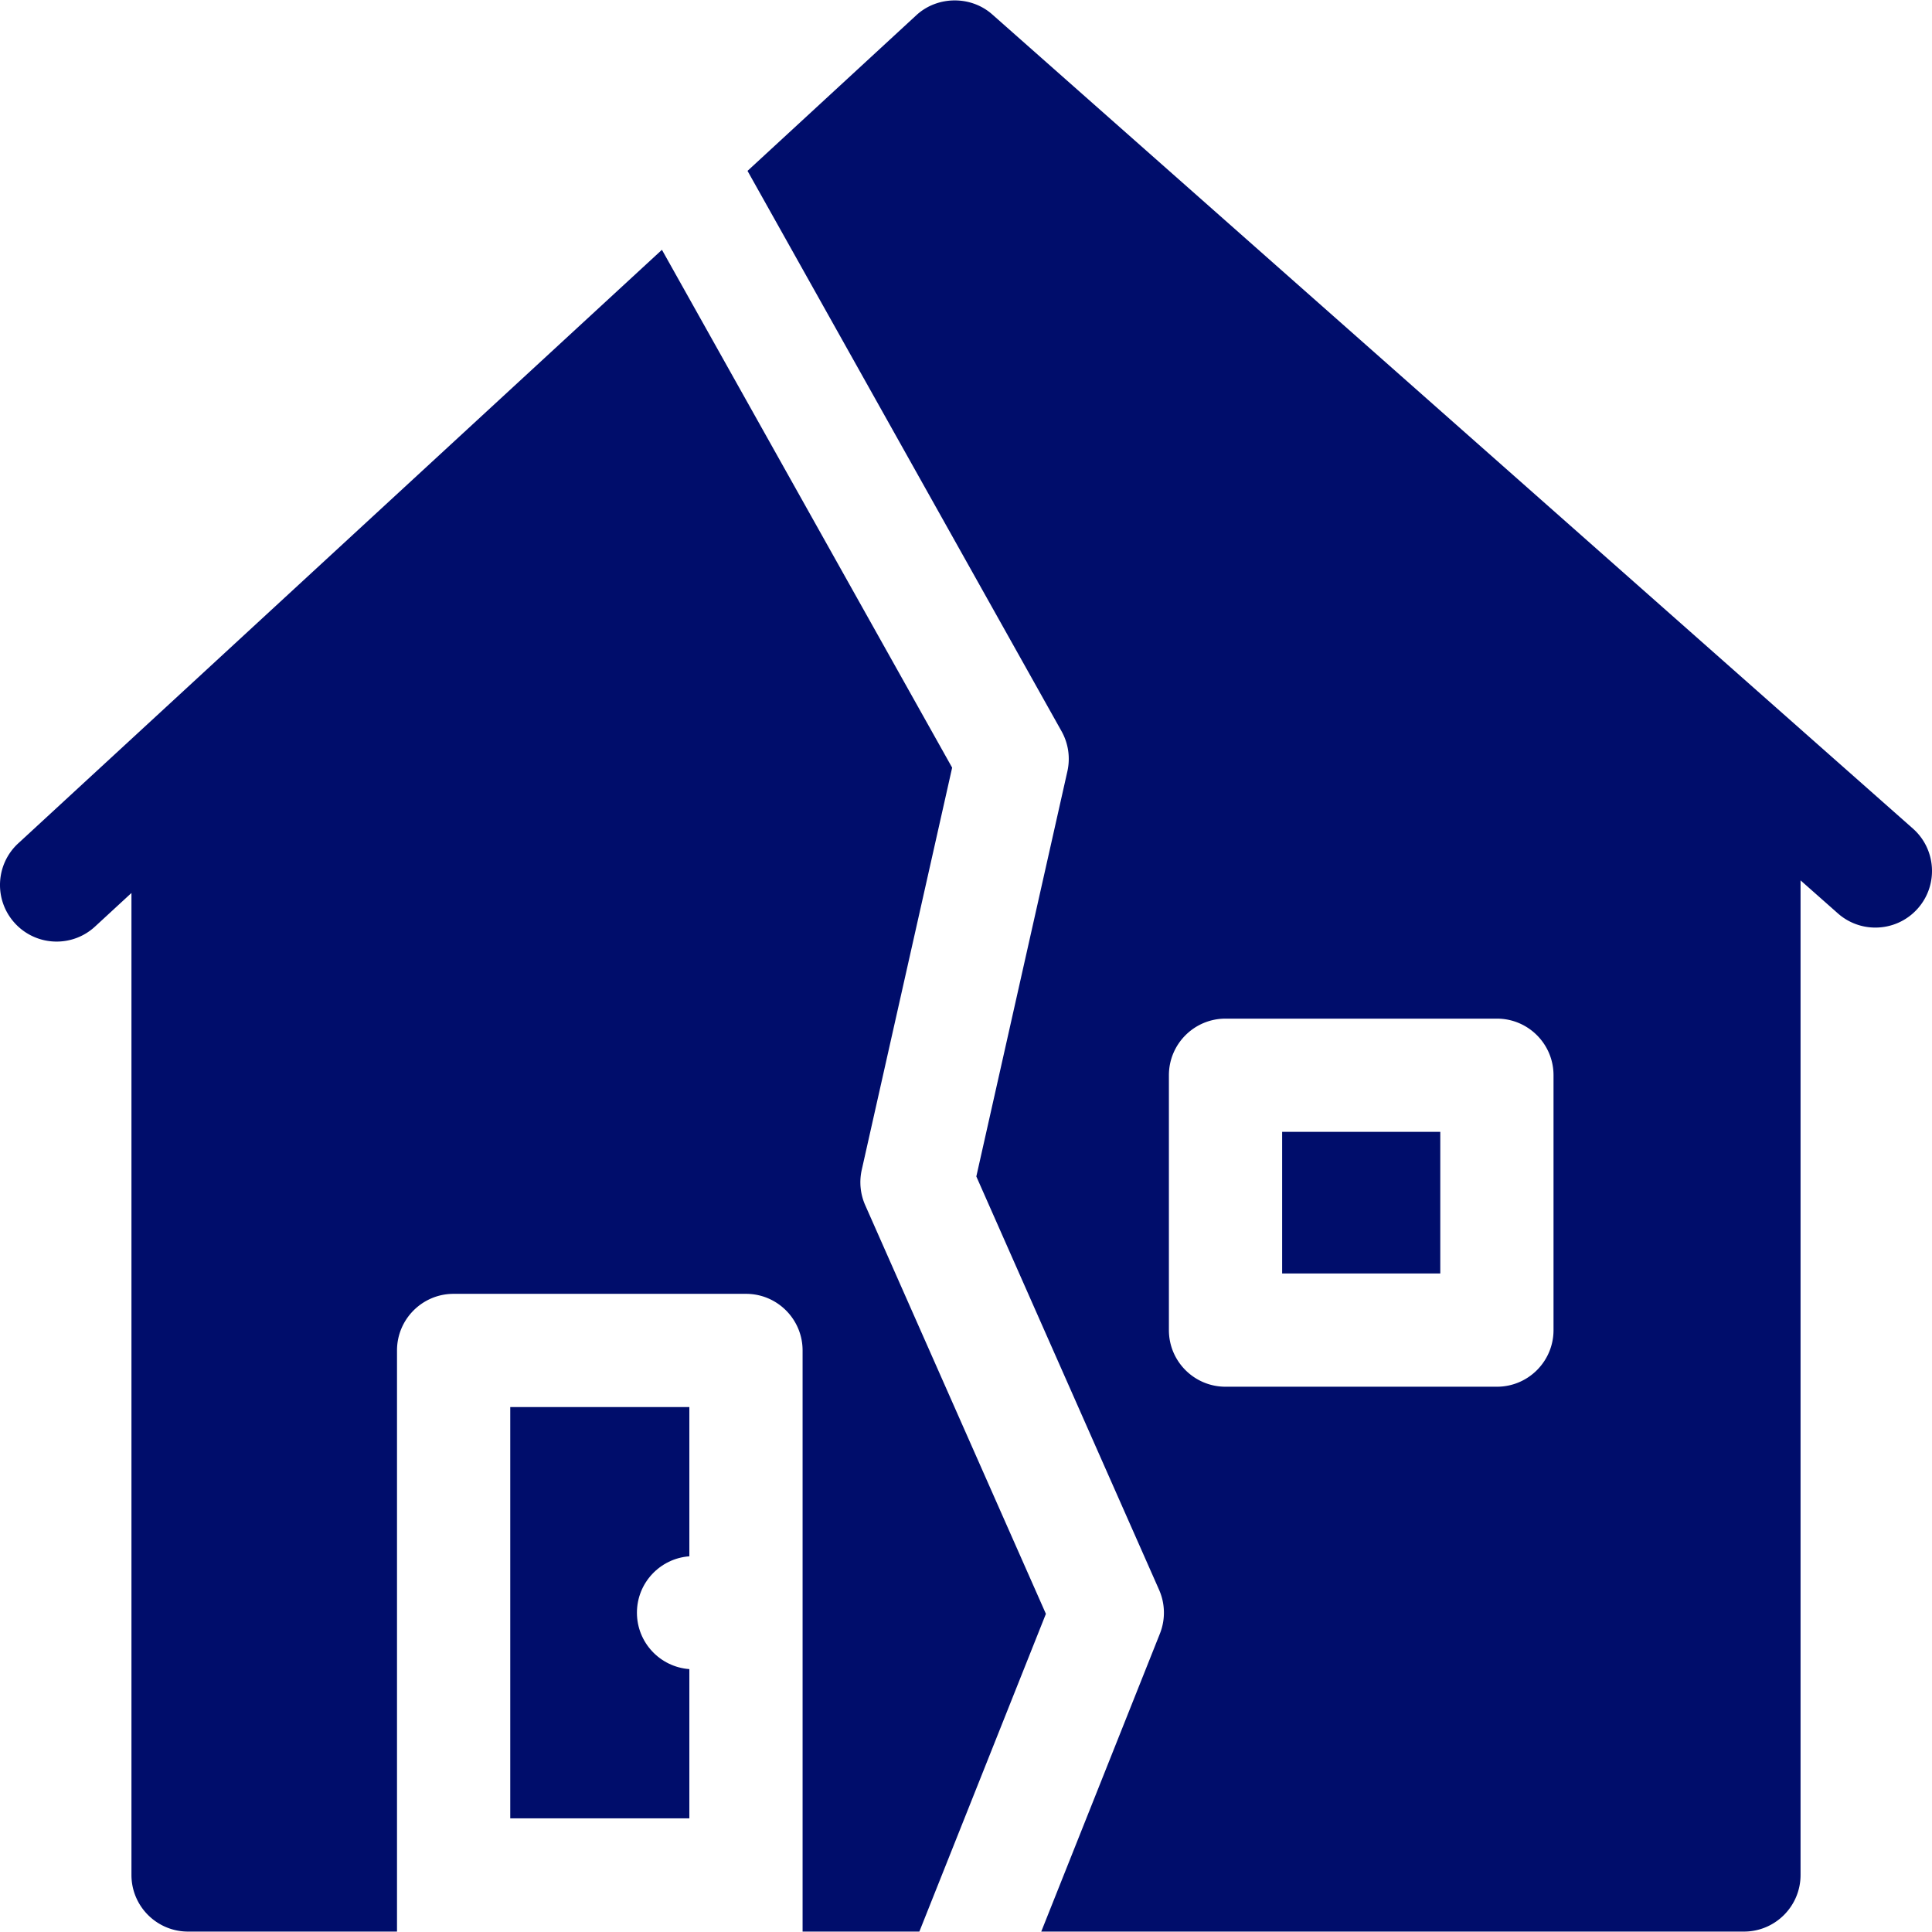
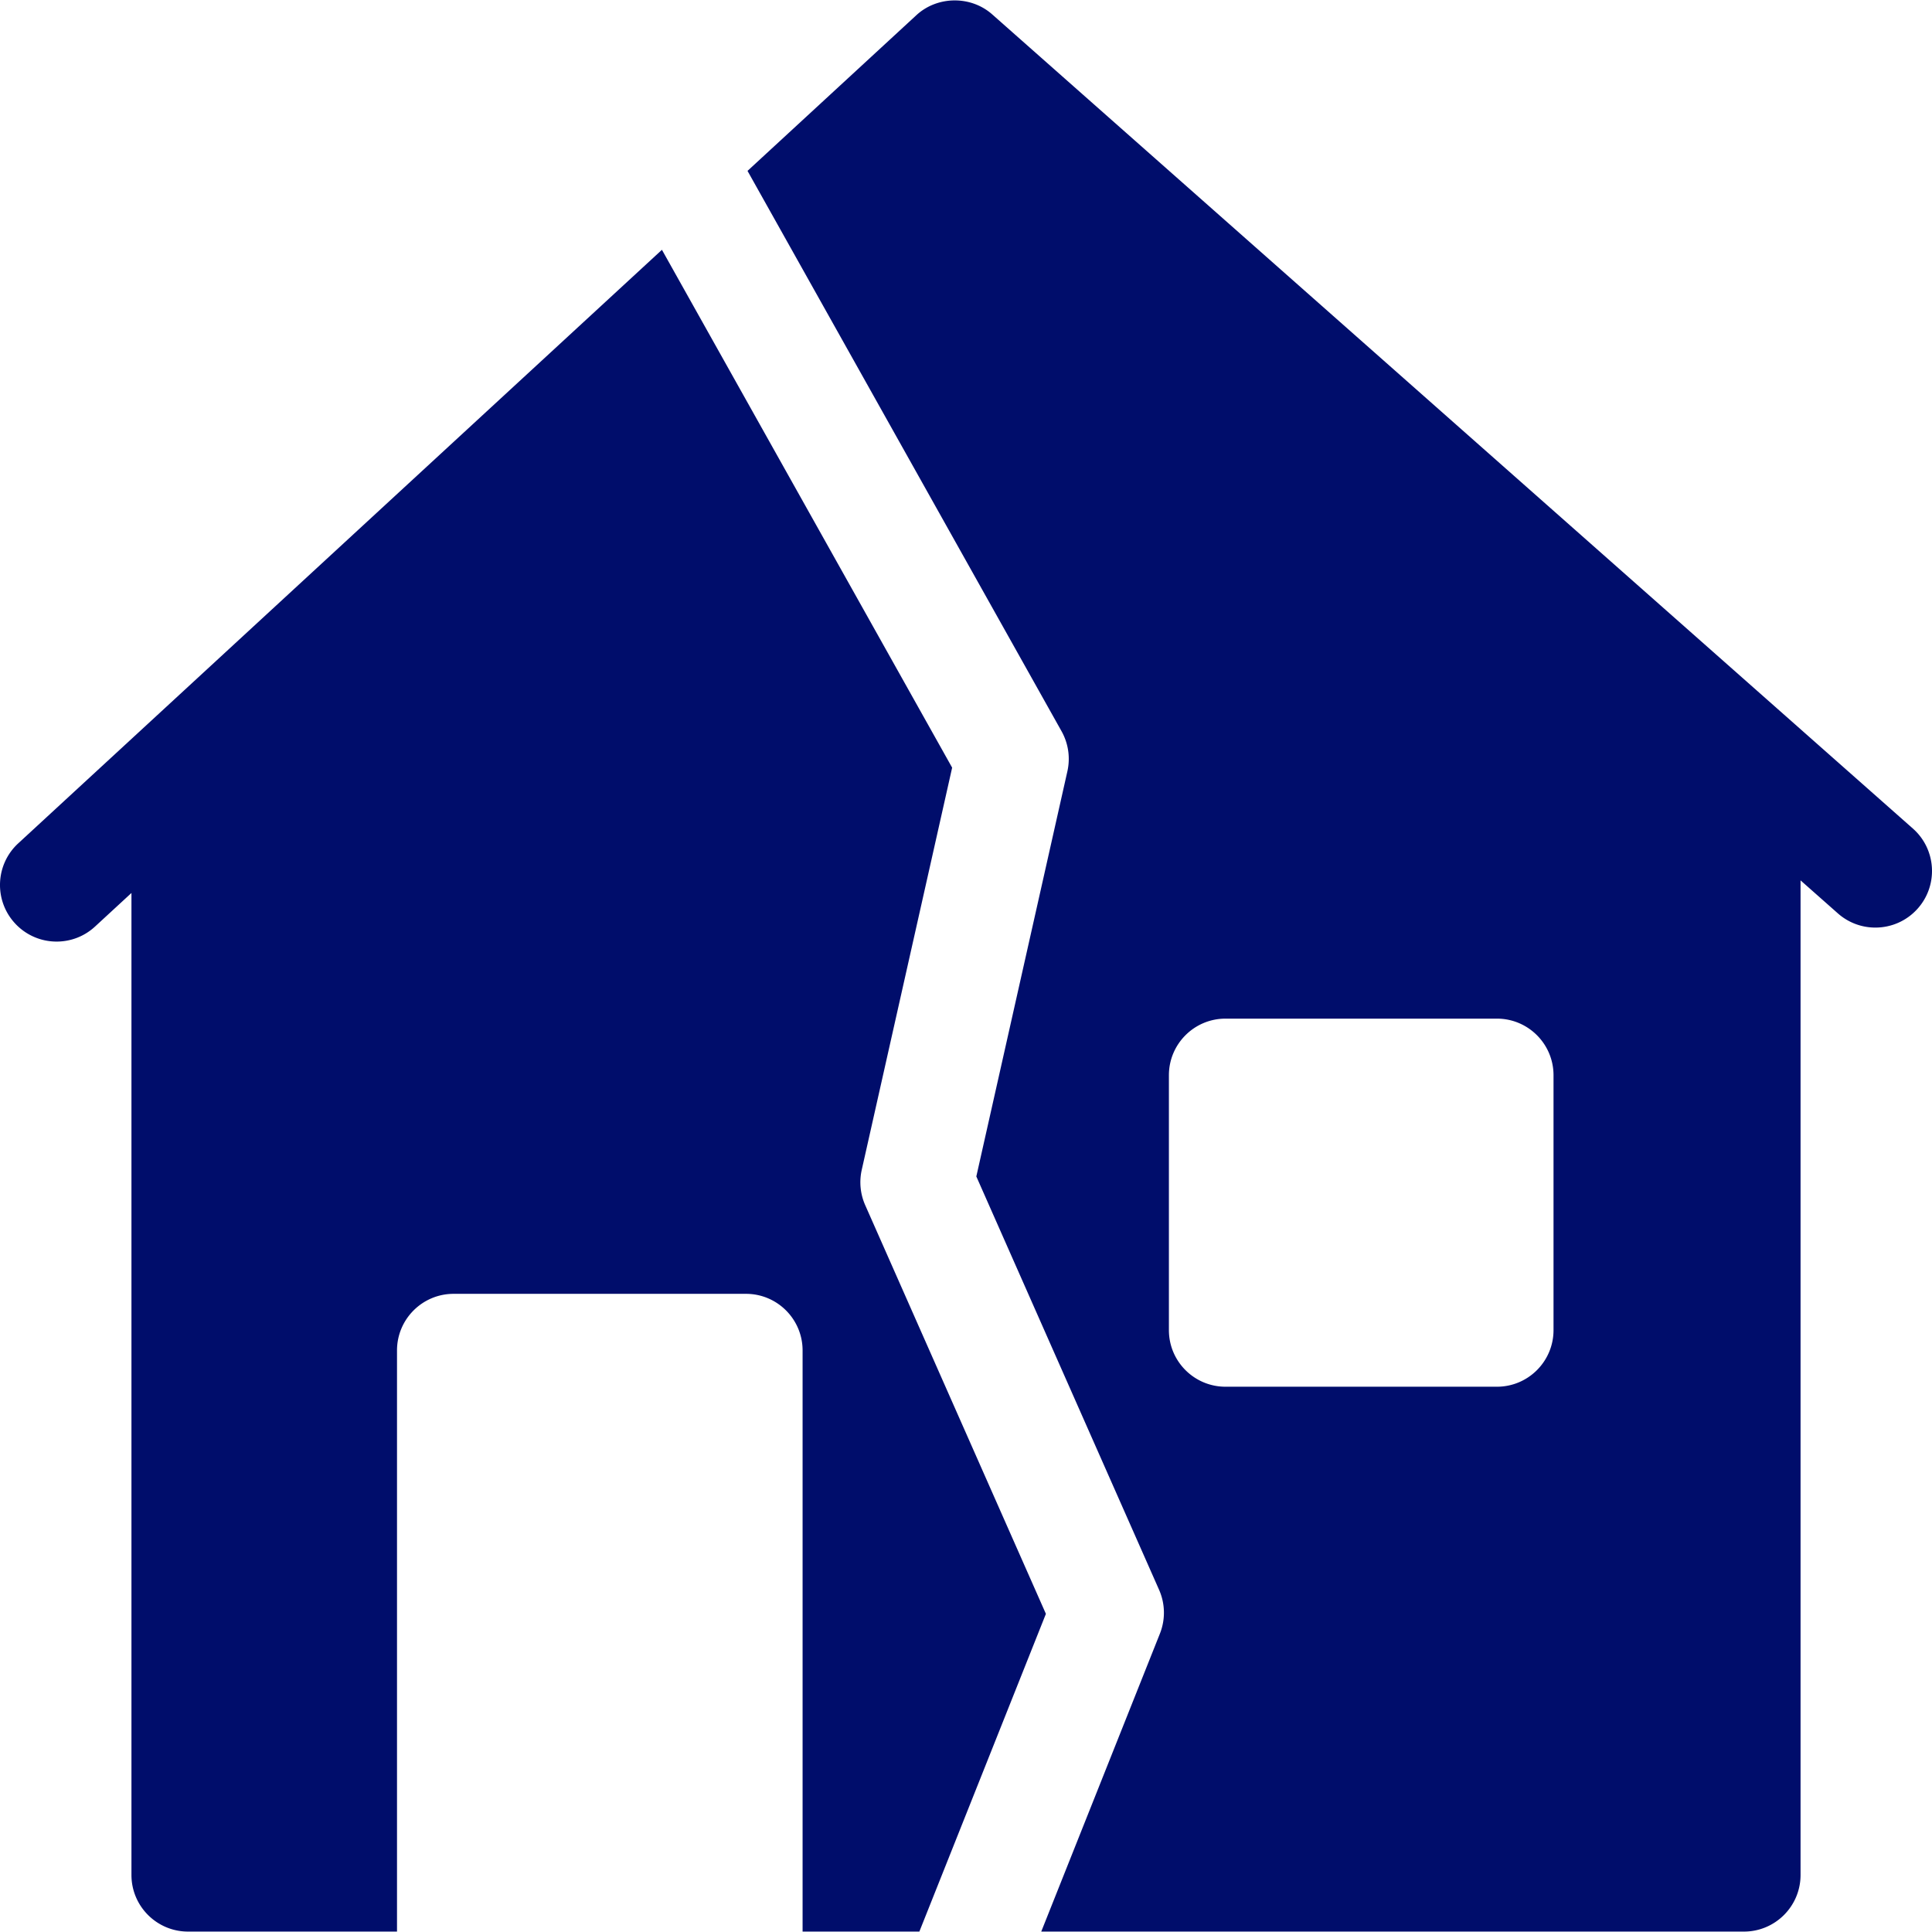
<svg xmlns="http://www.w3.org/2000/svg" version="1.1" width="512" height="512" x="0" y="0" viewBox="0 0 511.845 511.845" style="enable-background:new 0 0 512 512" xml:space="preserve" class="">
  <g>
-     <path d="M182.63 412.312v-39.536h-47.45v108.959h47.45v-39.536c-7.763-.571-13.888-7.035-13.888-14.944 0-7.908 6.125-14.372 13.888-14.943zM339.678 299.866h41.897v37.518h-41.897z" fill="#000d6b" data-original="#000000" class="" opacity="1" />
    <path d="m243.567 511.735 33.524-84.176-47.872-108.276a14.996 14.996 0 0 1-.916-9.355l23.949-106.553L175.365 66.18 4.832 223.426c-6.09 5.616-6.475 15.105-.859 21.196a14.962 14.962 0 0 0 11.031 4.831c3.635 0 7.281-1.313 10.165-3.973l9.656-8.904v260.158c0 8.284 6.716 15 15 15h55.354V357.776c0-8.284 6.716-15 15-15h77.45c8.284 0 15 6.716 15 15v153.959z" fill="#000d6b" data-original="#000000" class="" opacity="1" />
    <path d="M506.781 219.509 262.883 3.826c-5.673-5.036-14.562-4.942-20.126.213l-44.718 41.234 83.194 148.449a15 15 0 0 1 1.549 10.623l-24.125 107.333 48.418 109.512a14.997 14.997 0 0 1 .217 11.615l-31.434 78.93H462.02c8.284 0 15-6.716 15-15V233.238l9.888 8.744a14.945 14.945 0 0 0 9.931 3.763c4.149 0 8.278-1.711 11.243-5.063 5.488-6.205 4.905-15.685-1.301-21.173zm-95.206 132.876c0 8.284-6.716 15-15 15h-71.897c-8.284 0-15-6.716-15-15v-67.518c0-8.284 6.716-15 15-15h71.897c8.284 0 15 6.716 15 15z" fill="#000d6b" data-original="#000000" class="" opacity="1" />
  </g>
</svg>